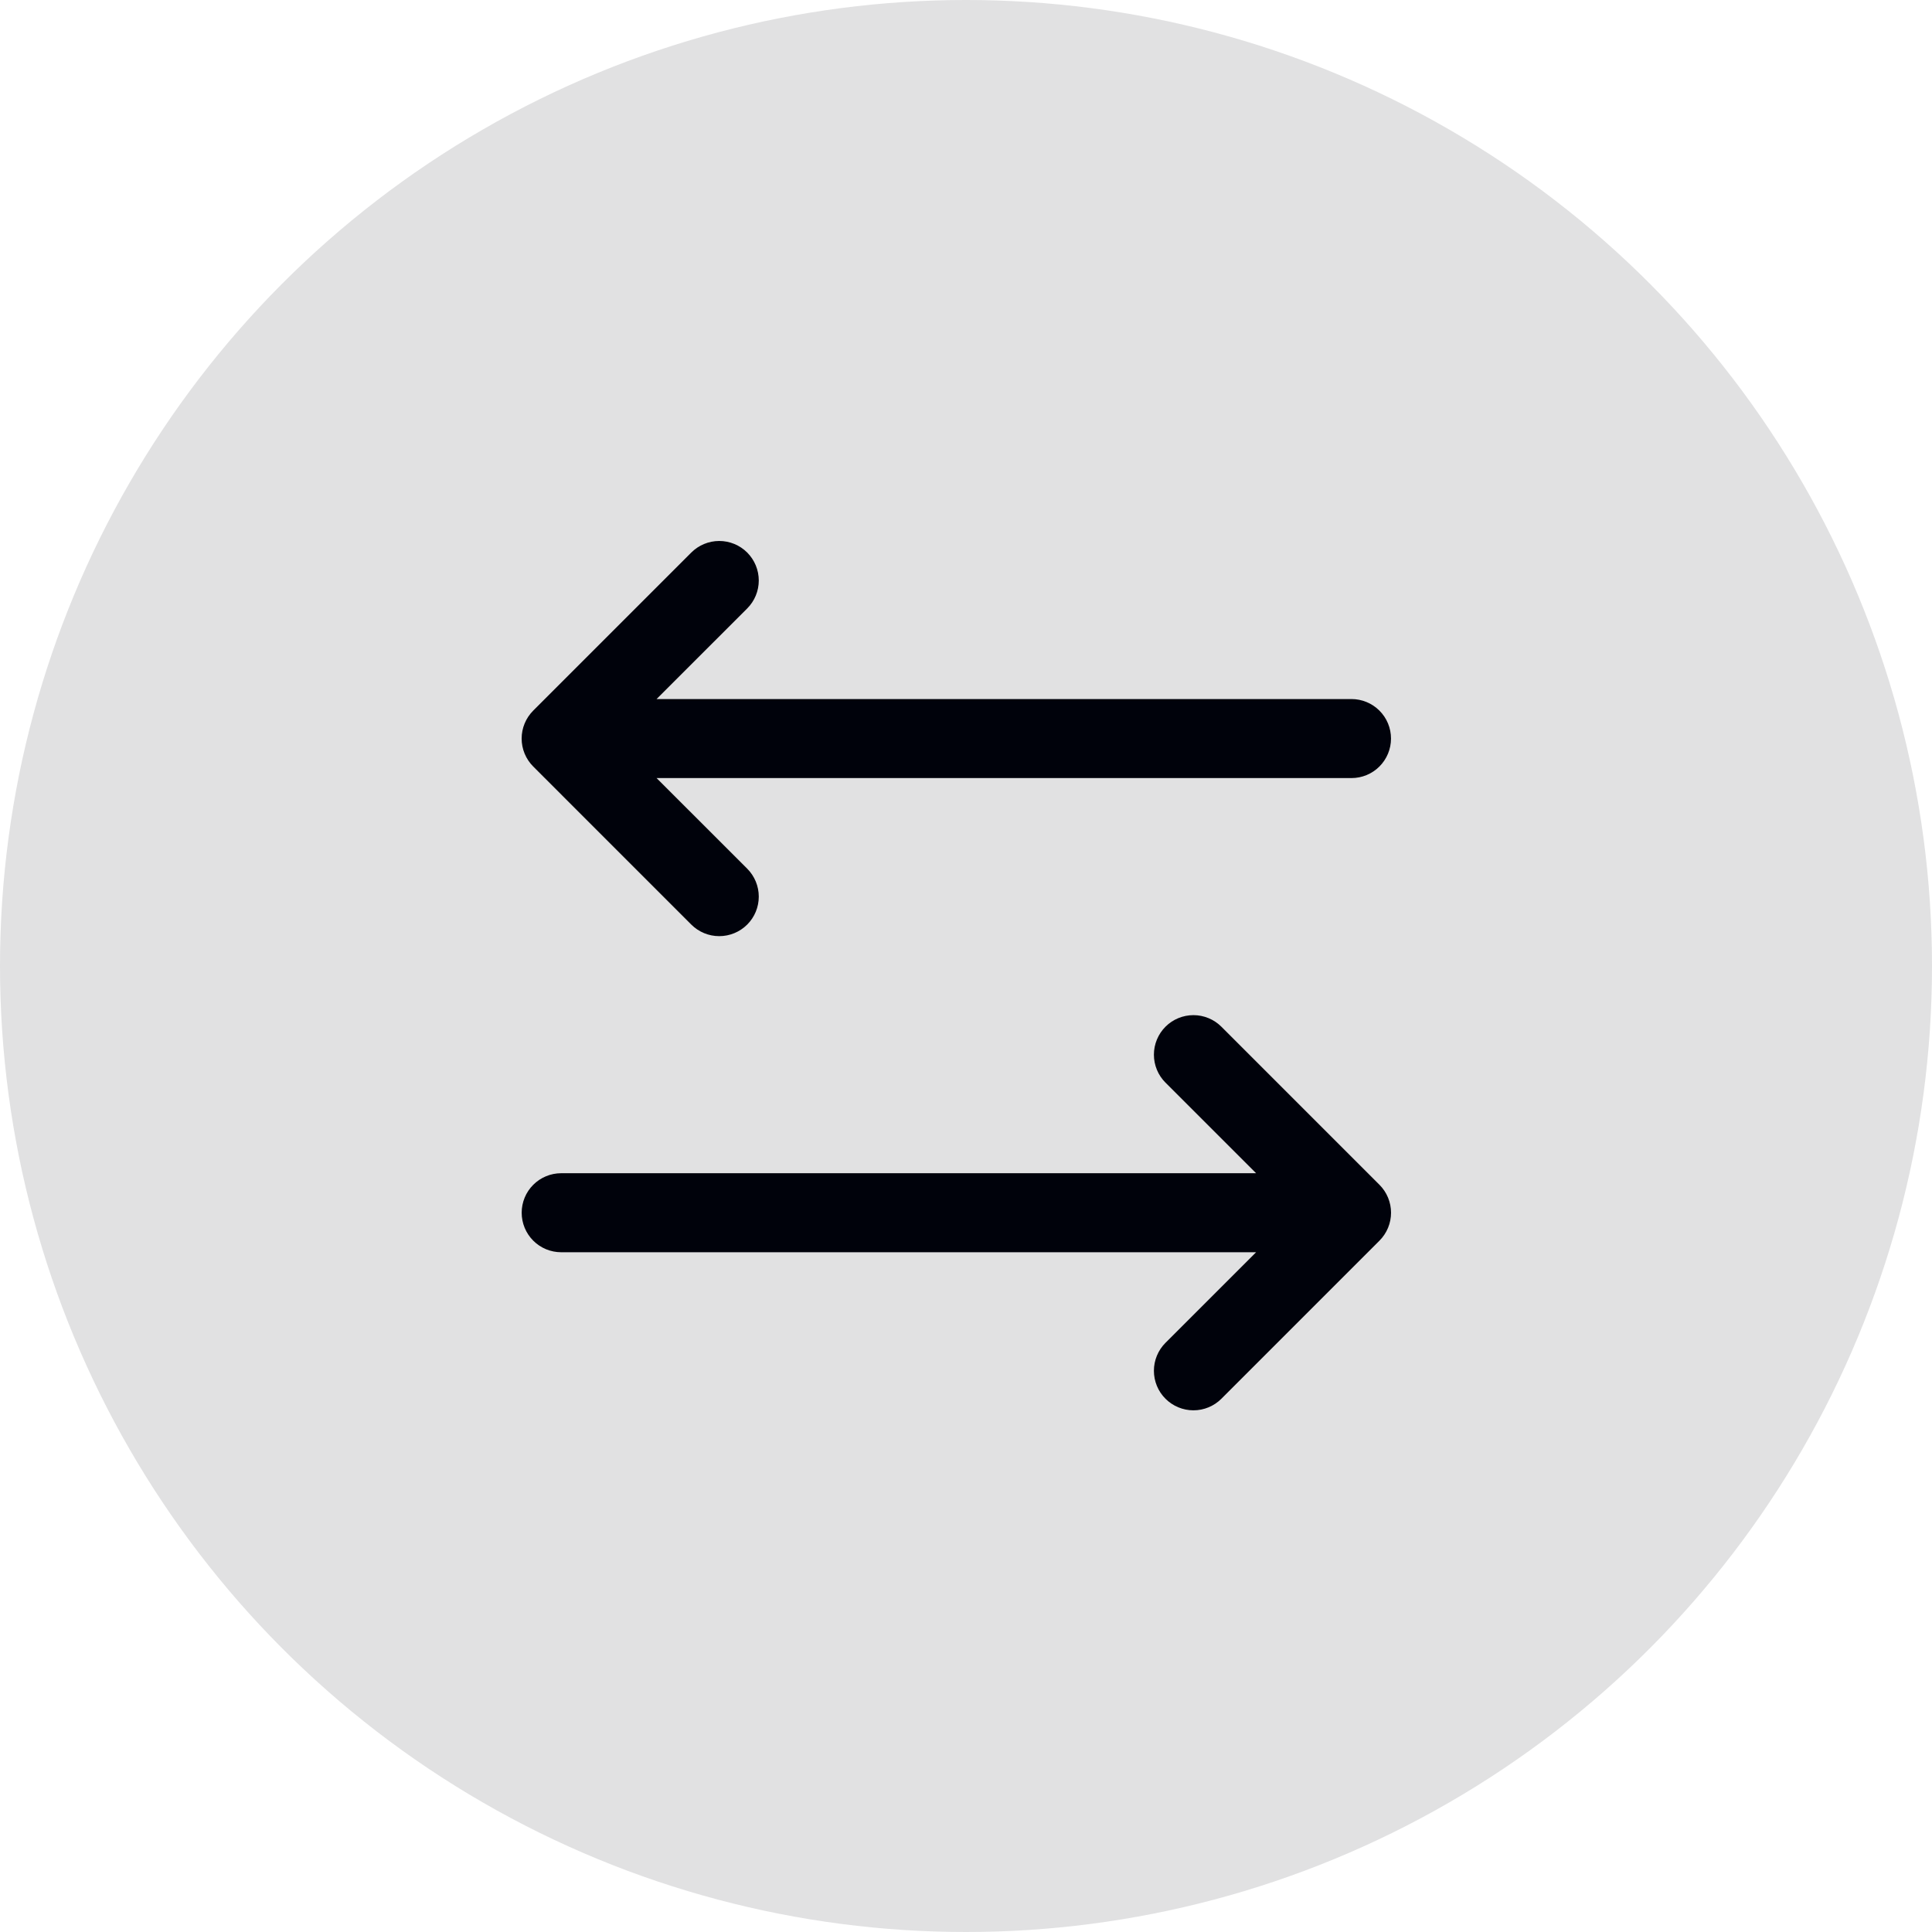
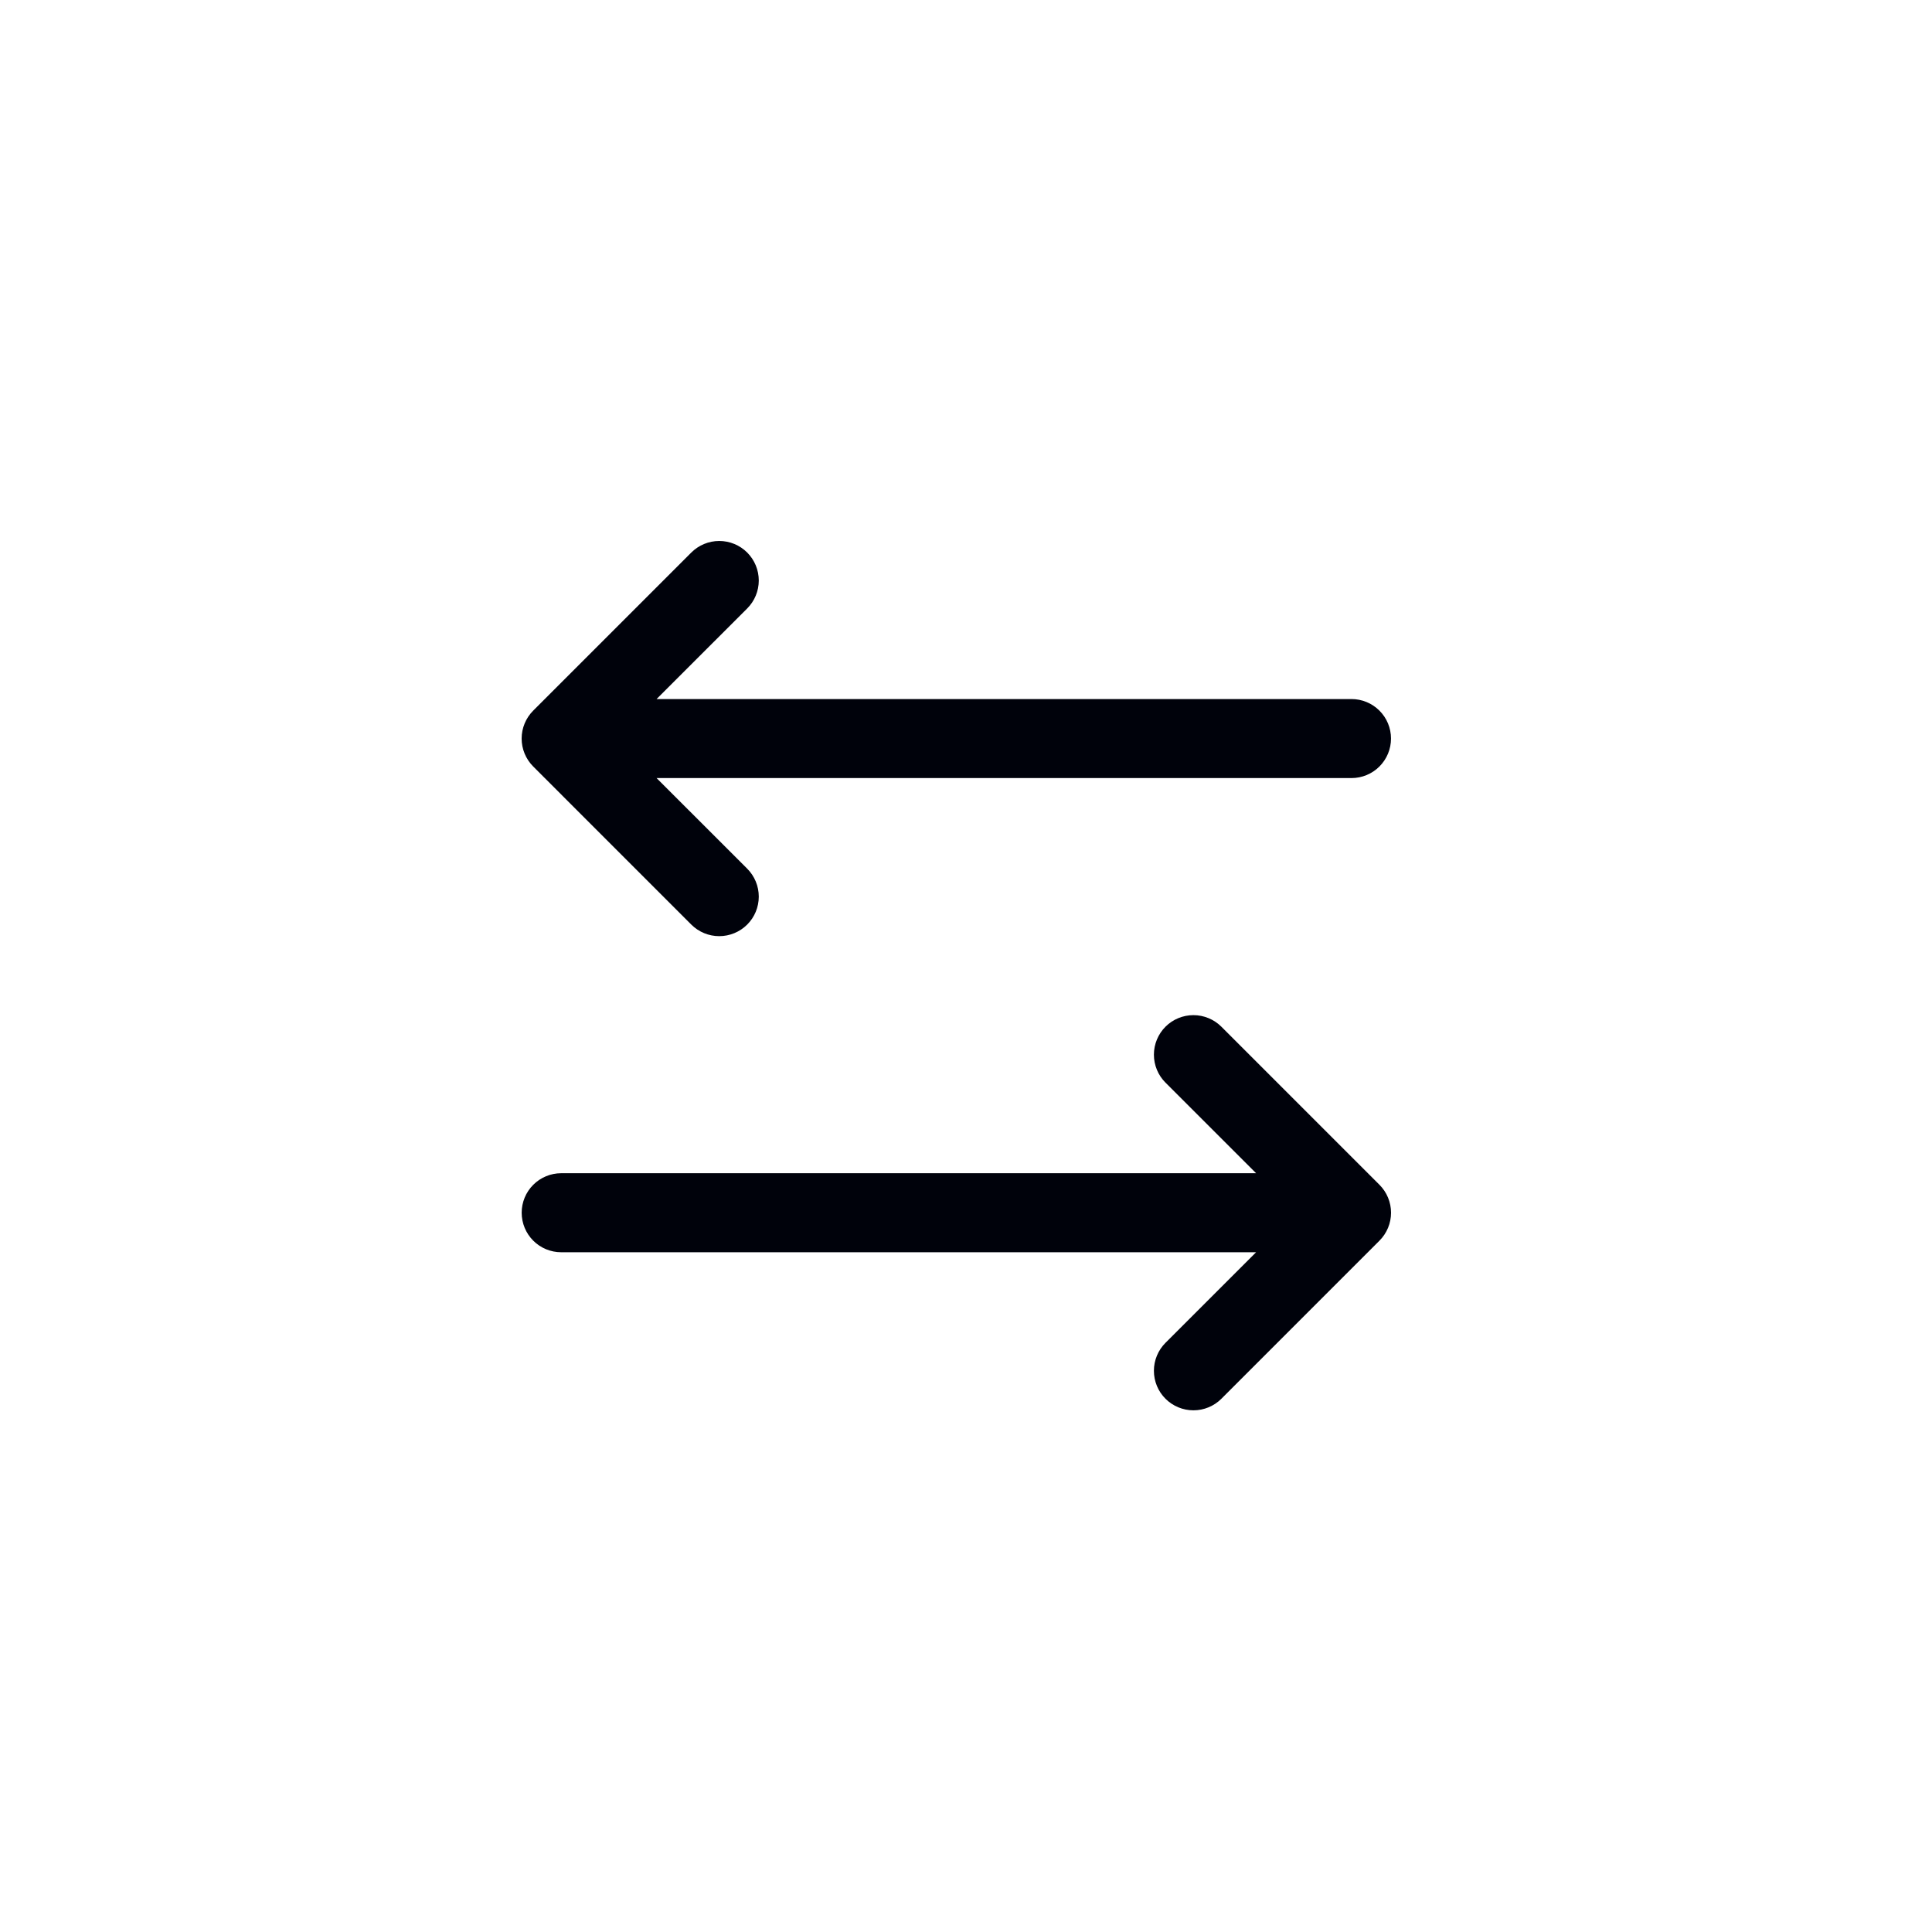
<svg xmlns="http://www.w3.org/2000/svg" fill="none" height="100" viewBox="0 0 100 100" width="100">
-   <circle cx="50" cy="50" fill="#E1E1E2" r="50" />
  <path d="m71.4 64.218-8.181 8.181c-.384.384-.904.599-1.447.599-.543 0-1.063-.216-1.447-.599s-.599-.904-.599-1.447c0-.543.216-1.063.599-1.447l4.691-4.689h-35.969c-.542 0-1.063-.215-1.446-.599-.384-.384-.599-.904-.599-1.446 0-.542.215-1.063.599-1.446.384-.384.904-.599 1.446-.599h35.969l-4.691-4.689c-.384-.384-.599-.904-.599-1.447 0-.543.216-1.063.599-1.447s.904-.599 1.447-.599c.543 0 1.063.216 1.447.599l8.181 8.181c.19.19.341.415.444.664s.156.514.156.783-.053.535-.156.783-.254.474-.444.664zm-35.619-16.362c.384.384.904.599 1.447.599.543 0 1.063-.216 1.447-.599s.599-.904.599-1.447c0-.543-.216-1.063-.599-1.447l-4.691-4.689h35.969c.542 0 1.063-.215 1.446-.599.384-.384.599-.904.599-1.446 0-.542-.215-1.063-.599-1.446-.384-.384-.904-.599-1.446-.599h-35.969l4.691-4.689c.384-.384.599-.904.599-1.447 0-.543-.216-1.063-.599-1.447s-.904-.599-1.447-.599c-.543 0-1.063.216-1.447.599l-8.181 8.181c-.19.19-.341.416-.444.664-.103.248-.156.514-.156.783s.053.535.156.783.254.474.444.664z" fill="#00020B" />
</svg>